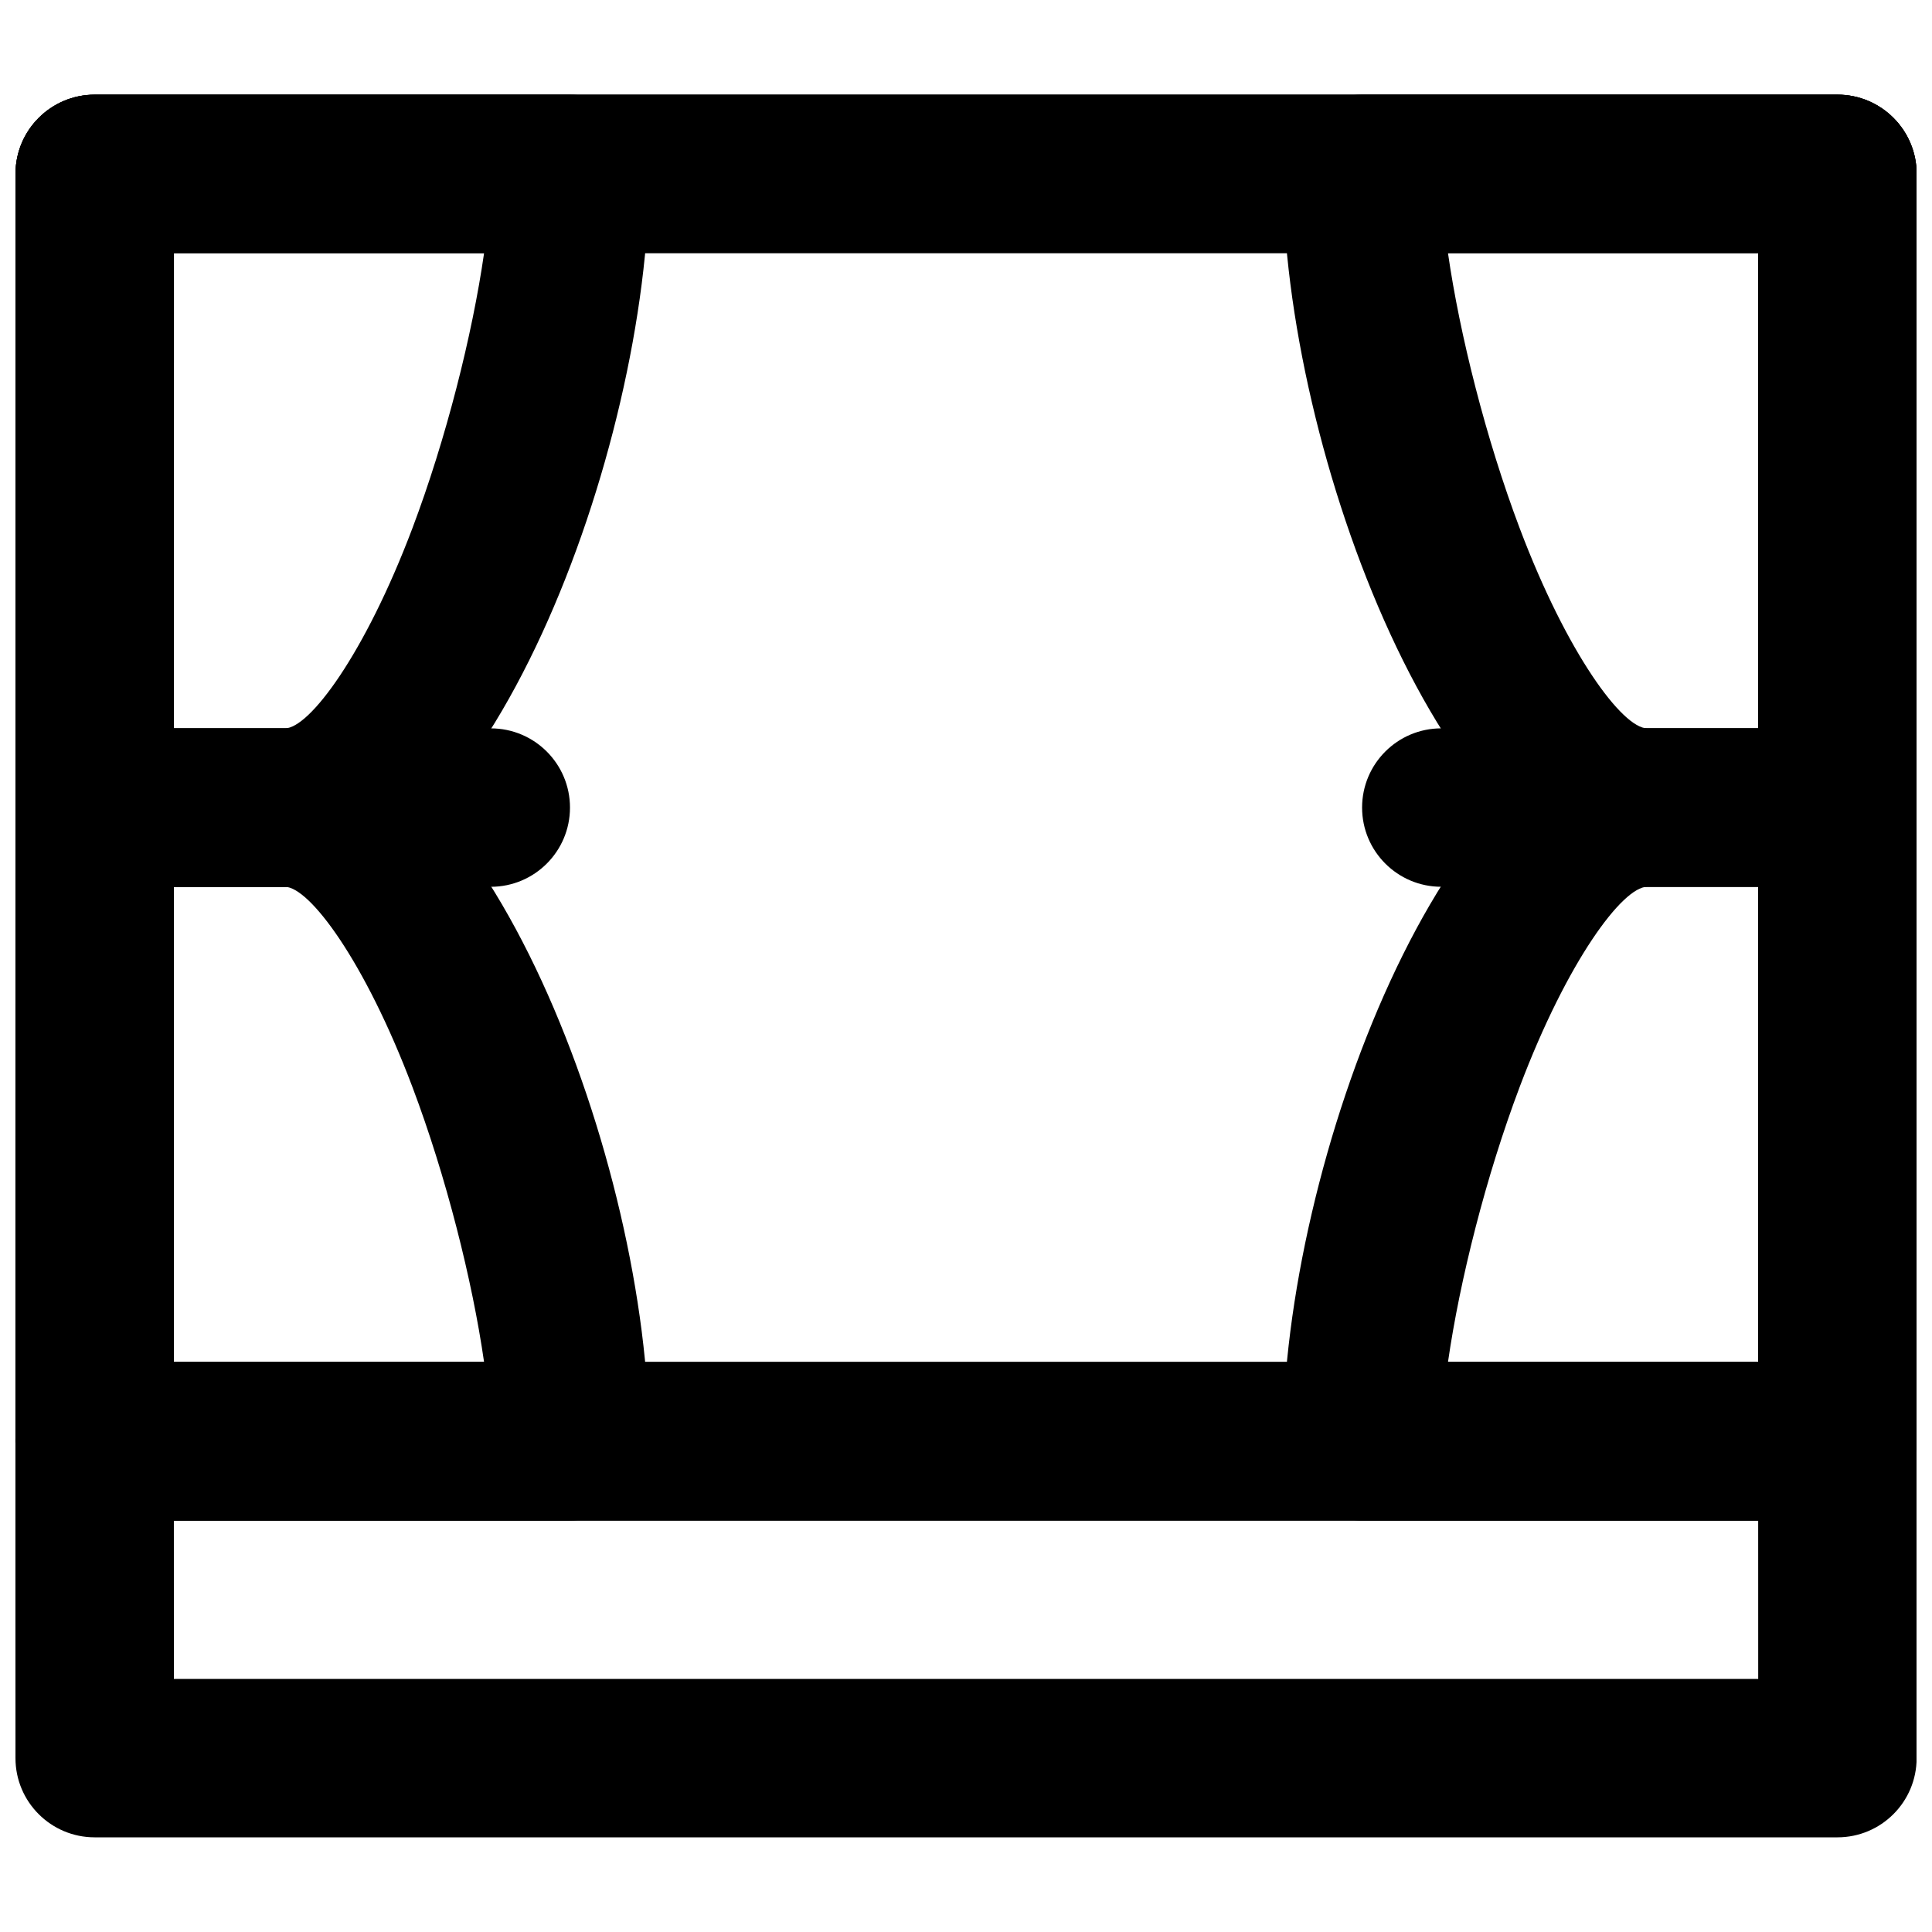
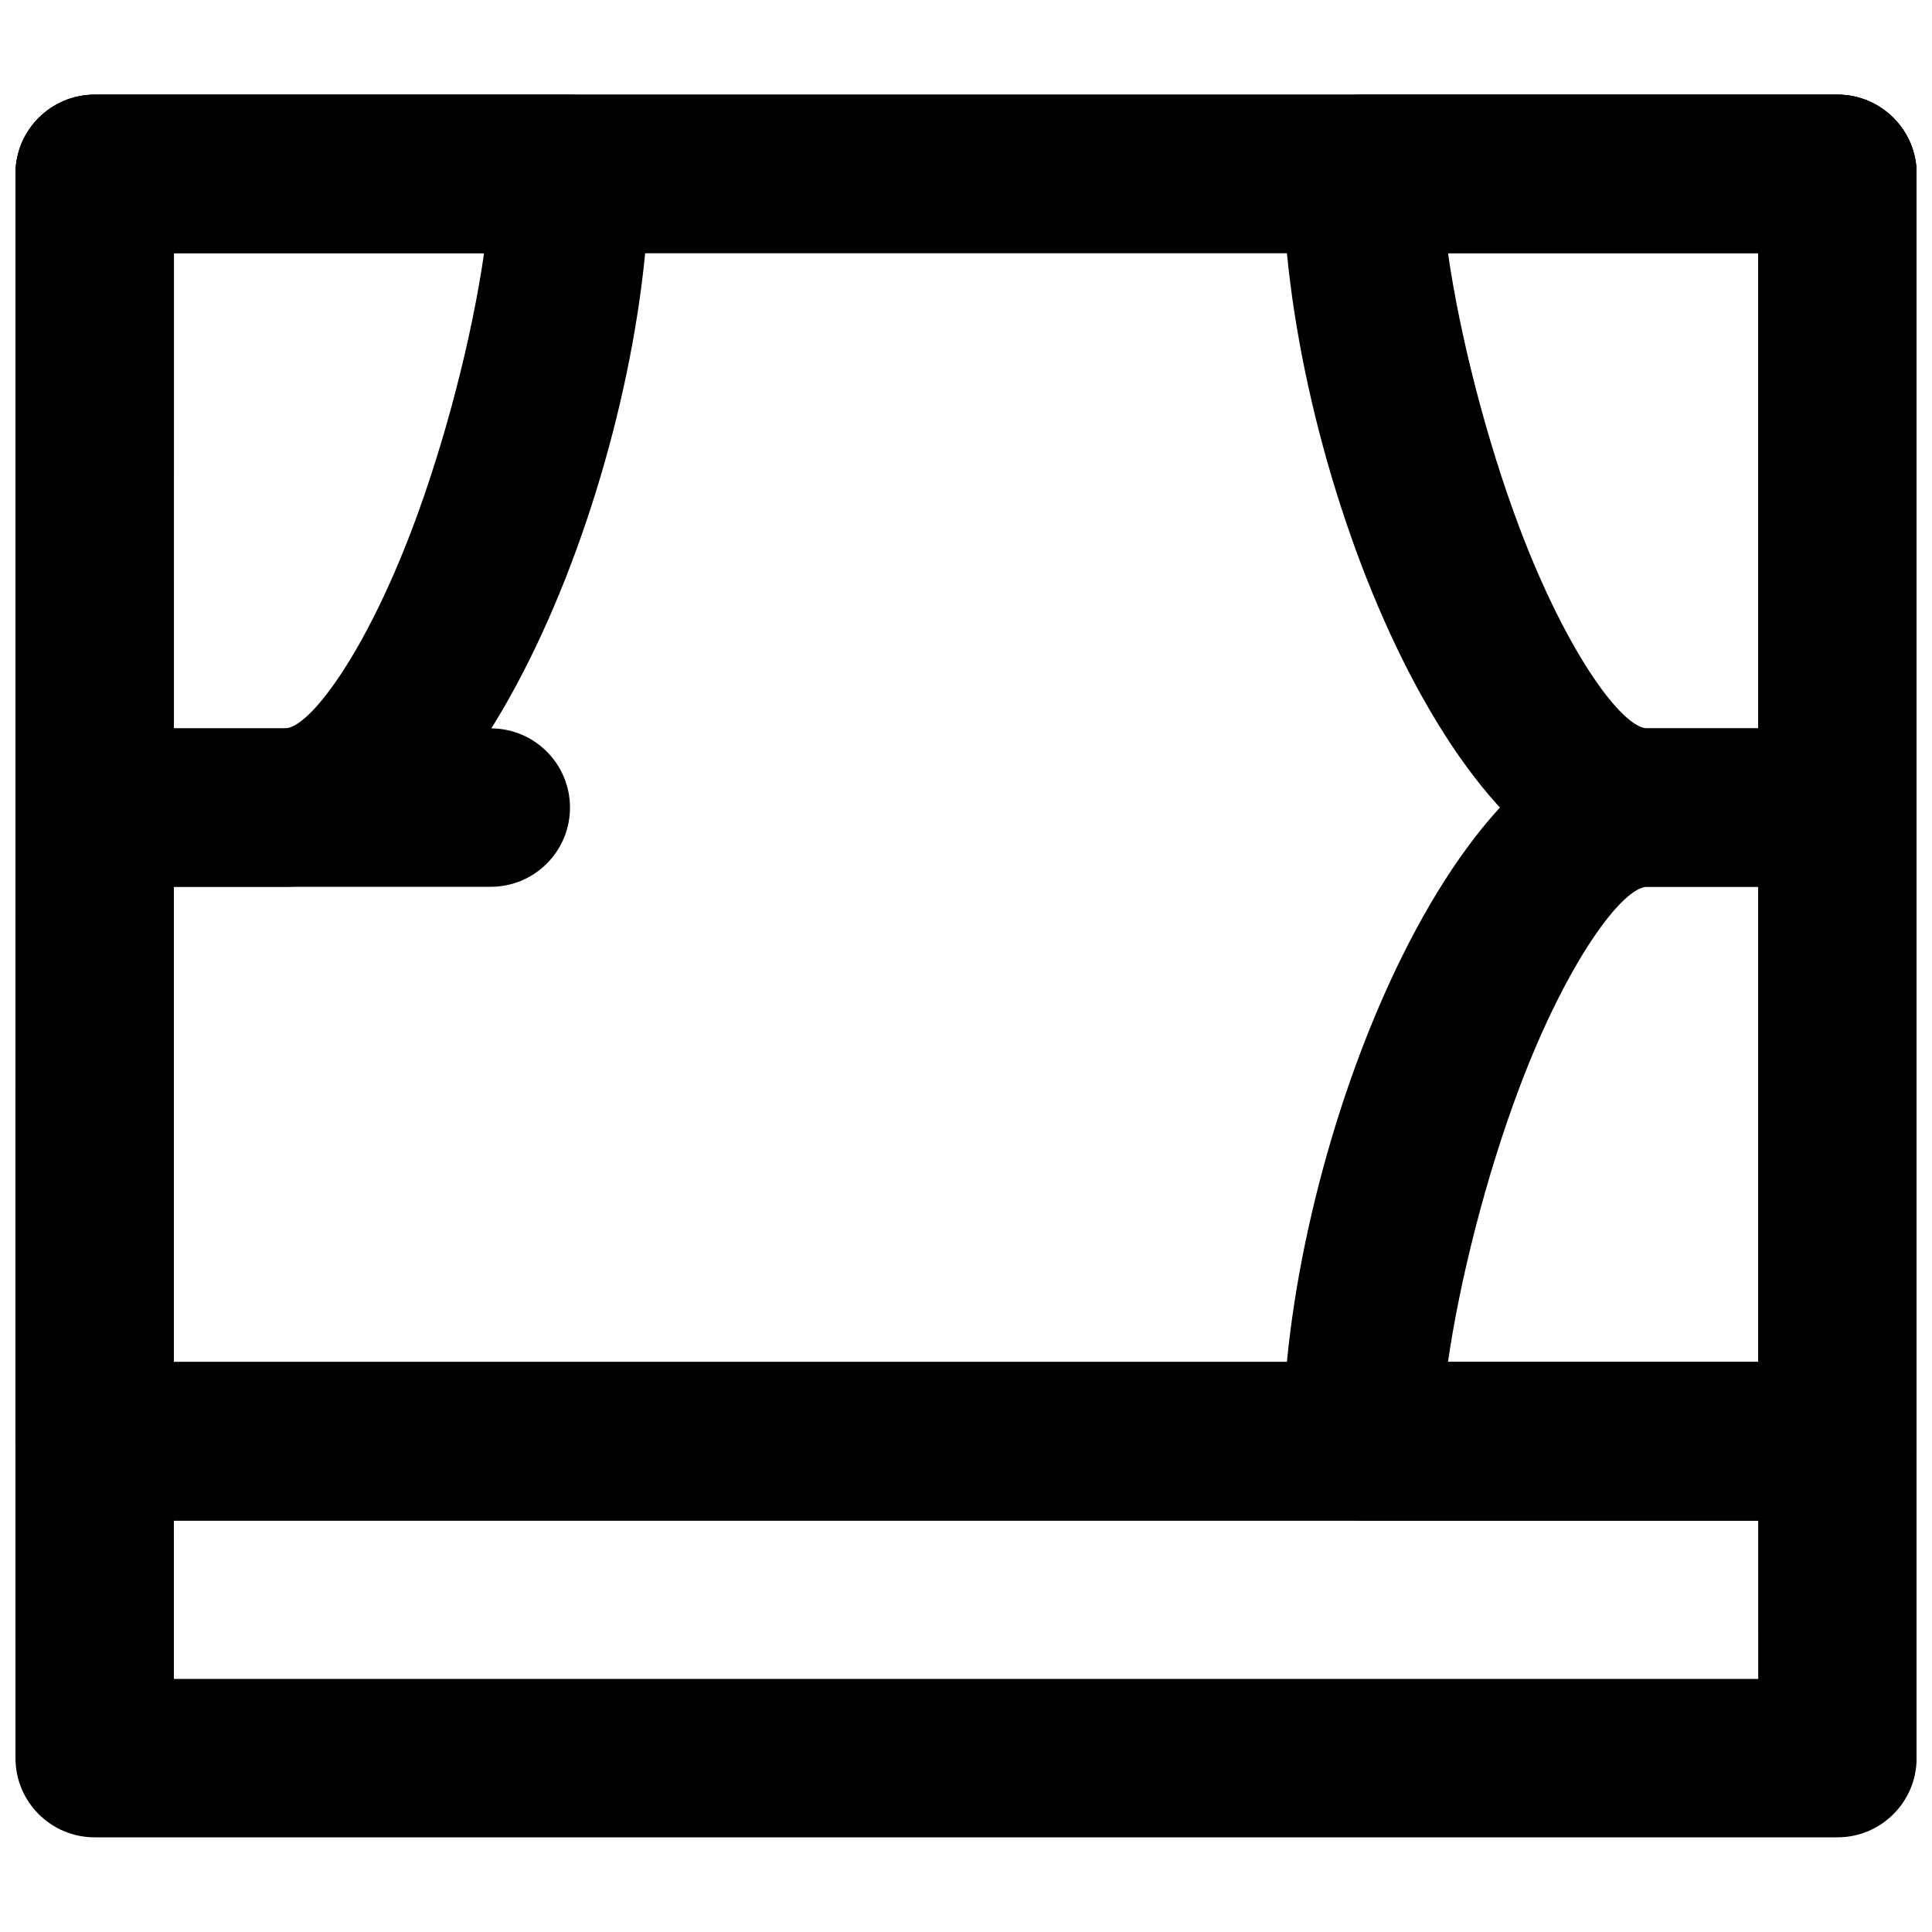
<svg xmlns="http://www.w3.org/2000/svg" width="800px" height="800px" version="1.1" viewBox="144 144 512 512">
  <defs>
    <clipPath id="i">
      <path d="m148.09 169h503.81v378h-503.81z" />
    </clipPath>
    <clipPath id="h">
      <path d="m148.09 504h503.81v127h-503.81z" />
    </clipPath>
    <clipPath id="g">
      <path d="m148.09 169h168.91v211h-168.91z" />
    </clipPath>
    <clipPath id="f">
-       <path d="m148.09 337h168.91v210h-168.91z" />
-     </clipPath>
+       </clipPath>
    <clipPath id="e">
      <path d="m148.09 169h503.81v378h-503.81z" />
    </clipPath>
    <clipPath id="d">
      <path d="m148.09 337h147.91v43h-147.91z" />
    </clipPath>
    <clipPath id="c">
      <path d="m483 337h168.9v210h-168.9z" />
    </clipPath>
    <clipPath id="b">
      <path d="m483 169h168.9v211h-168.9z" />
    </clipPath>
    <clipPath id="a">
      <path d="m504 337h147.9v43h-147.9z" />
    </clipPath>
  </defs>
  <g>
    <g clip-path="url(#i)">
      <path d="m190.07 504.96 0.016-293.89h419.86l-0.02 293.89zm440.85 41.984c11.594 0 20.992-9.395 20.992-20.988l0.02-335.88c0-11.594-9.398-20.992-20.992-20.992h-461.84c-11.594 0-20.992 9.398-20.992 20.992l-0.023 335.87c0 11.594 9.398 20.992 20.992 20.992z" fill-rule="evenodd" />
    </g>
    <g clip-path="url(#h)">
      <path d="m630.92 504.96h-461.85c-11.594 0-20.992 9.402-20.992 21l0.023 83.969c0 11.59 9.398 20.984 20.992 20.984h461.84c11.598 0 20.996-9.402 20.992-20.996l-0.02-83.969c-0.004-11.59-9.402-20.988-20.992-20.988zm-20.977 83.969h-419.86l-0.008-41.984h419.86z" fill-rule="evenodd" />
    </g>
    <g clip-path="url(#g)">
      <path d="m295.05 169.09h-125.95c-11.594 0-20.992 9.398-20.992 20.992v167.94c0 11.594 9.398 20.992 20.992 20.992h50.379c52.848 0 96.562-115.68 96.562-188.93 0-11.594-9.398-20.992-20.992-20.992zm-41.77 114.93c-12.598 33.324-27.277 53.008-33.801 53.008h-29.387v-125.95h82.195c-3.102 21.605-10.059 49.258-19.008 72.945z" fill-rule="evenodd" />
    </g>
    <g clip-path="url(#f)">
      <path d="m190.09 504.96v-125.95h29.387c6.523 0 21.203 19.68 33.801 53.008 8.949 23.684 15.906 51.34 19.008 72.941zm-20.992 41.984h125.95c11.594 0 20.992-9.398 20.992-20.992 0-73.254-43.715-188.93-96.562-188.93h-50.379c-11.594 0-20.992 9.398-20.992 20.992v167.93c0 11.594 9.398 20.992 20.992 20.992z" fill-rule="evenodd" />
    </g>
    <g clip-path="url(#e)">
      <path d="m190.07 504.96 0.016-293.89h419.86l-0.02 293.89zm440.85 41.984c11.594 0 20.992-9.395 20.992-20.988l0.02-335.88c0-11.594-9.398-20.992-20.992-20.992h-461.84c-11.594 0-20.992 9.398-20.992 20.992l-0.023 335.87c0 11.594 9.398 20.992 20.992 20.992z" fill-rule="evenodd" />
    </g>
    <g clip-path="url(#d)">
      <path d="m169.1 379.01h104.96c11.594 0 20.992-9.398 20.992-20.992s-9.398-20.992-20.992-20.992h-104.96c-11.594 0-20.992 9.398-20.992 20.992s9.398 20.992 20.992 20.992z" fill-rule="evenodd" />
    </g>
    <g clip-path="url(#c)">
      <path d="m504.97 546.94h125.95c11.594 0 20.992-9.398 20.992-20.992v-167.93c0-11.594-9.398-20.992-20.992-20.992h-50.383c-52.848 0-96.562 115.67-96.562 188.93 0 11.594 9.398 20.992 20.992 20.992zm41.773-114.93c12.594-33.328 27.273-53.008 33.797-53.008h29.391v125.95h-82.199c3.106-21.602 10.059-49.258 19.012-72.941z" fill-rule="evenodd" />
    </g>
    <g clip-path="url(#b)">
      <path d="m609.93 337.02h-29.391c-6.523 0-21.203-19.684-33.797-53.008-8.953-23.688-15.906-51.34-19.012-72.945h82.199zm20.992-167.94h-125.95c-11.594 0-20.992 9.398-20.992 20.992 0 73.254 43.715 188.93 96.562 188.93h50.383c11.594 0 20.992-9.398 20.992-20.992v-167.94c0-11.594-9.398-20.992-20.992-20.992z" fill-rule="evenodd" />
    </g>
    <g clip-path="url(#a)">
-       <path d="m630.92 337.02h-104.96c-11.594 0-20.992 9.398-20.992 20.992s9.398 20.992 20.992 20.992h104.96c11.594 0 20.992-9.398 20.992-20.992s-9.398-20.992-20.992-20.992z" fill-rule="evenodd" />
-     </g>
+       </g>
  </g>
</svg>